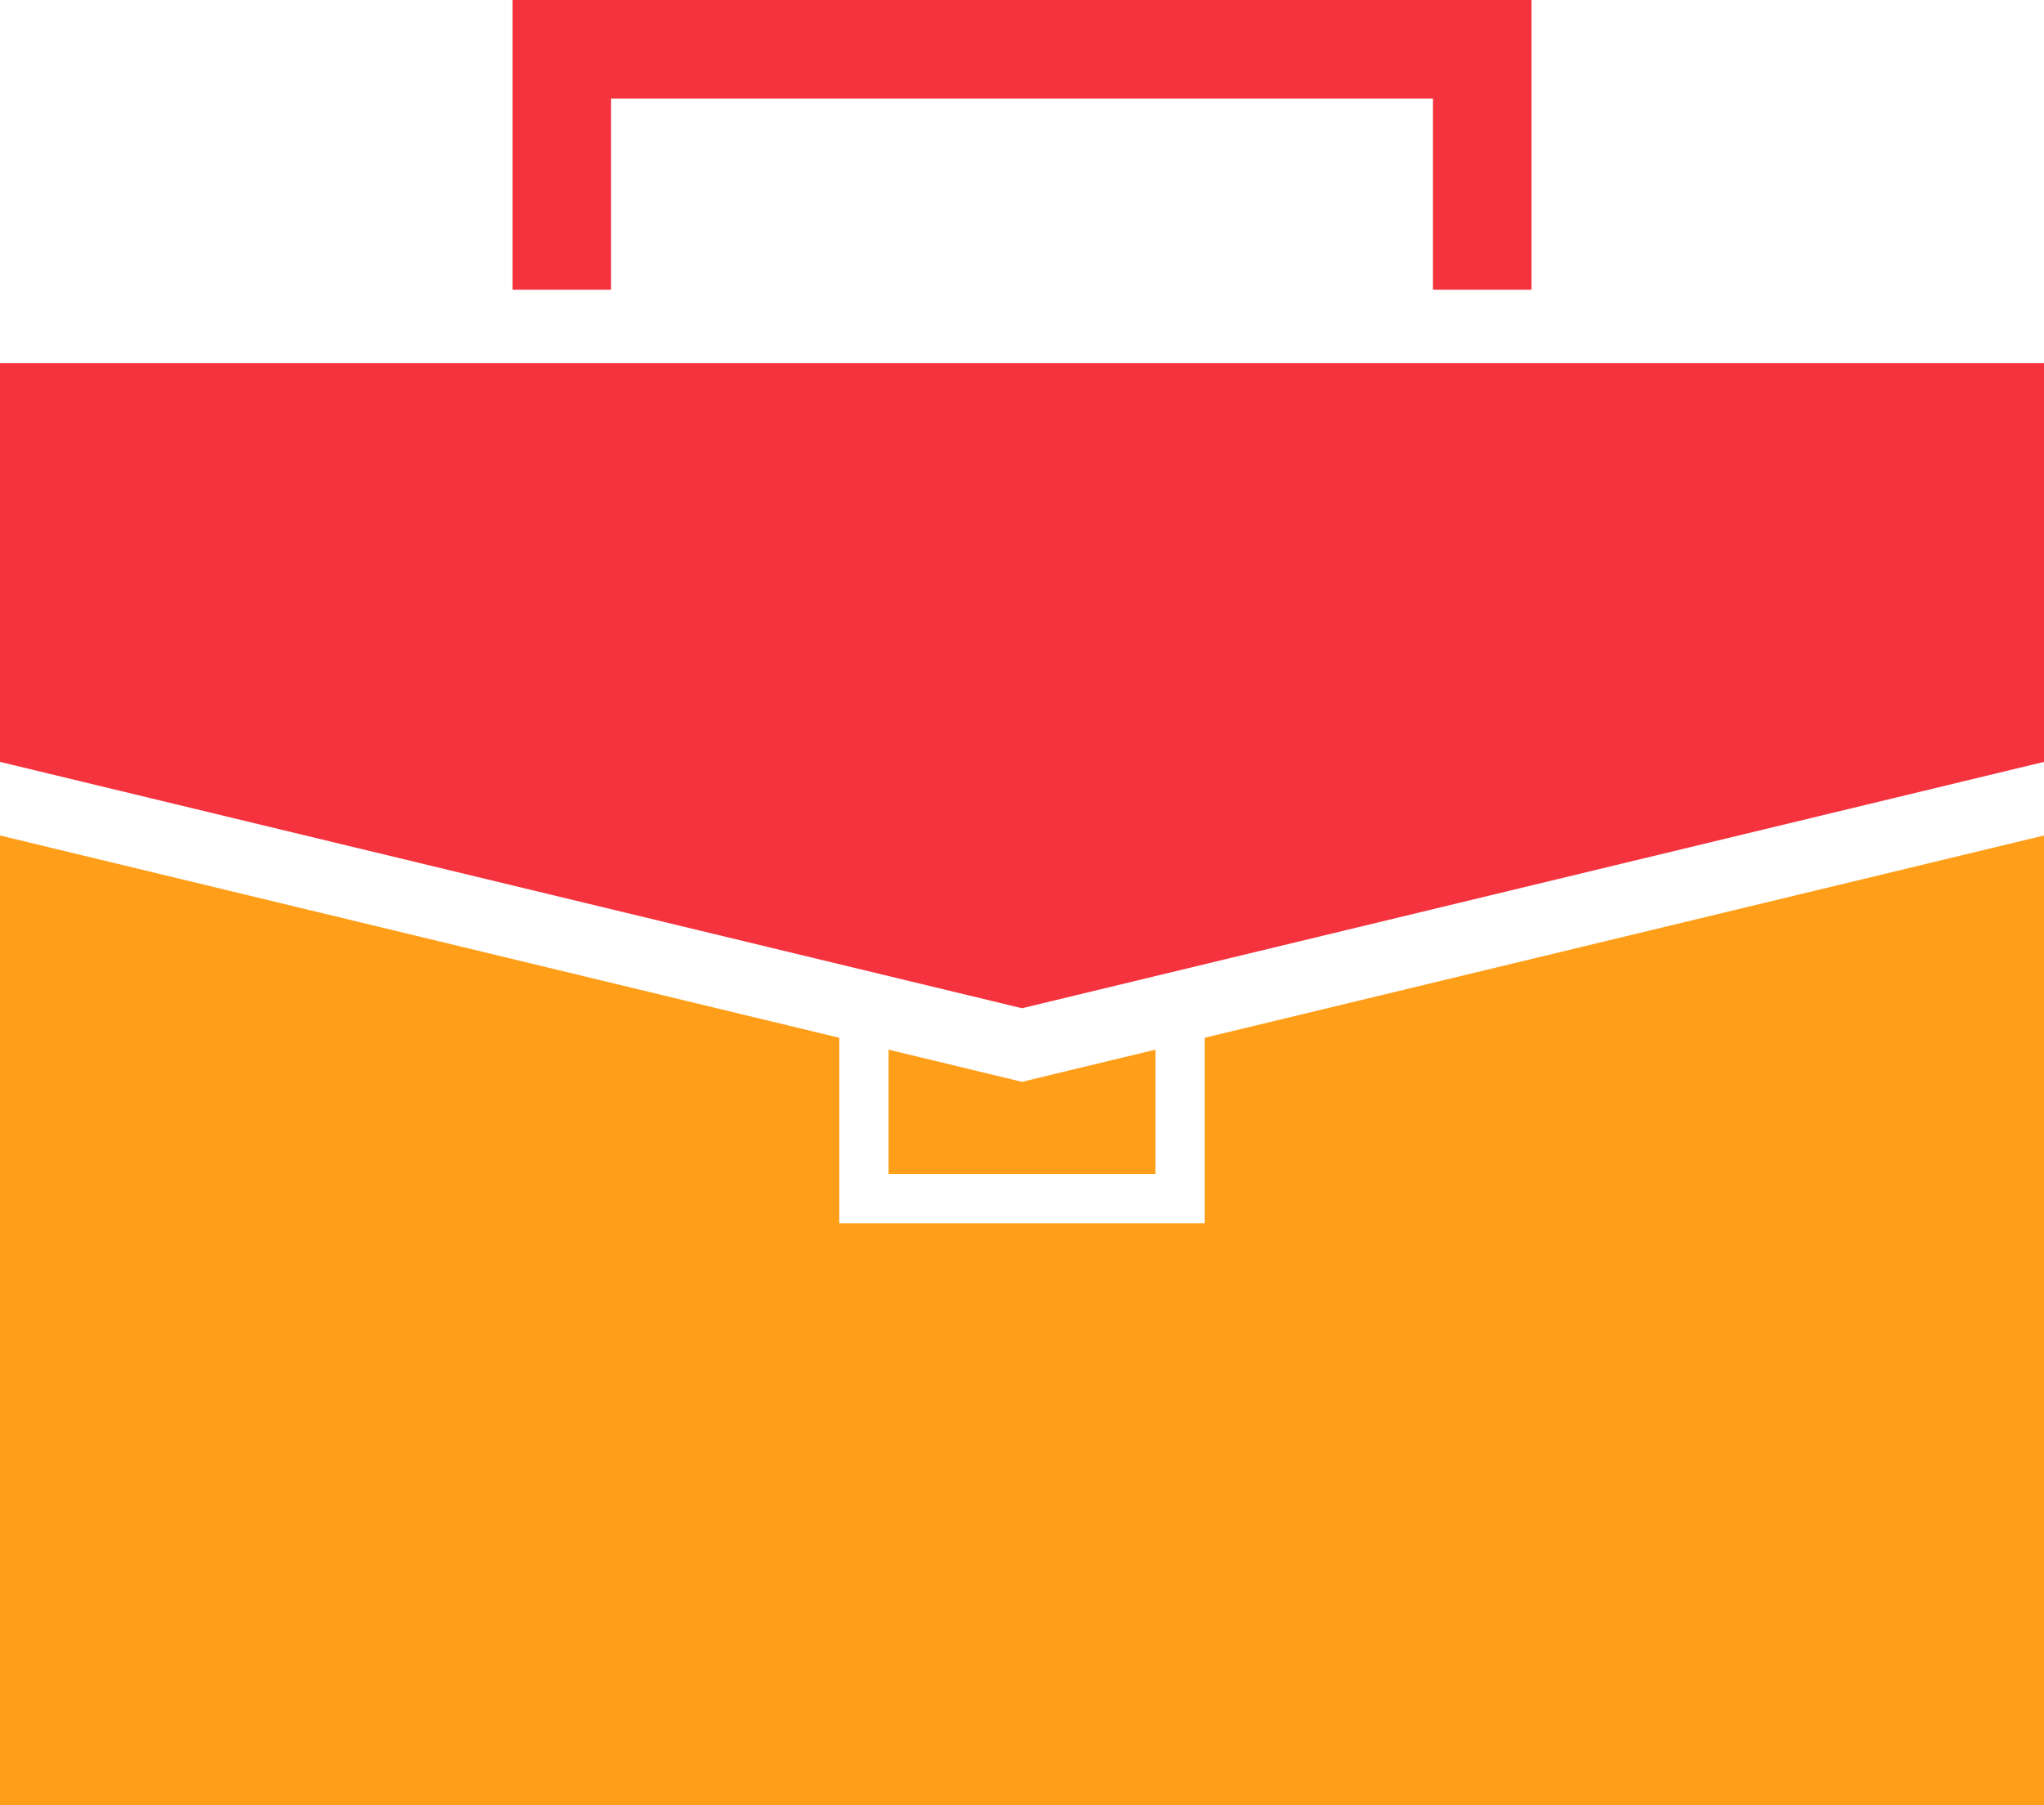
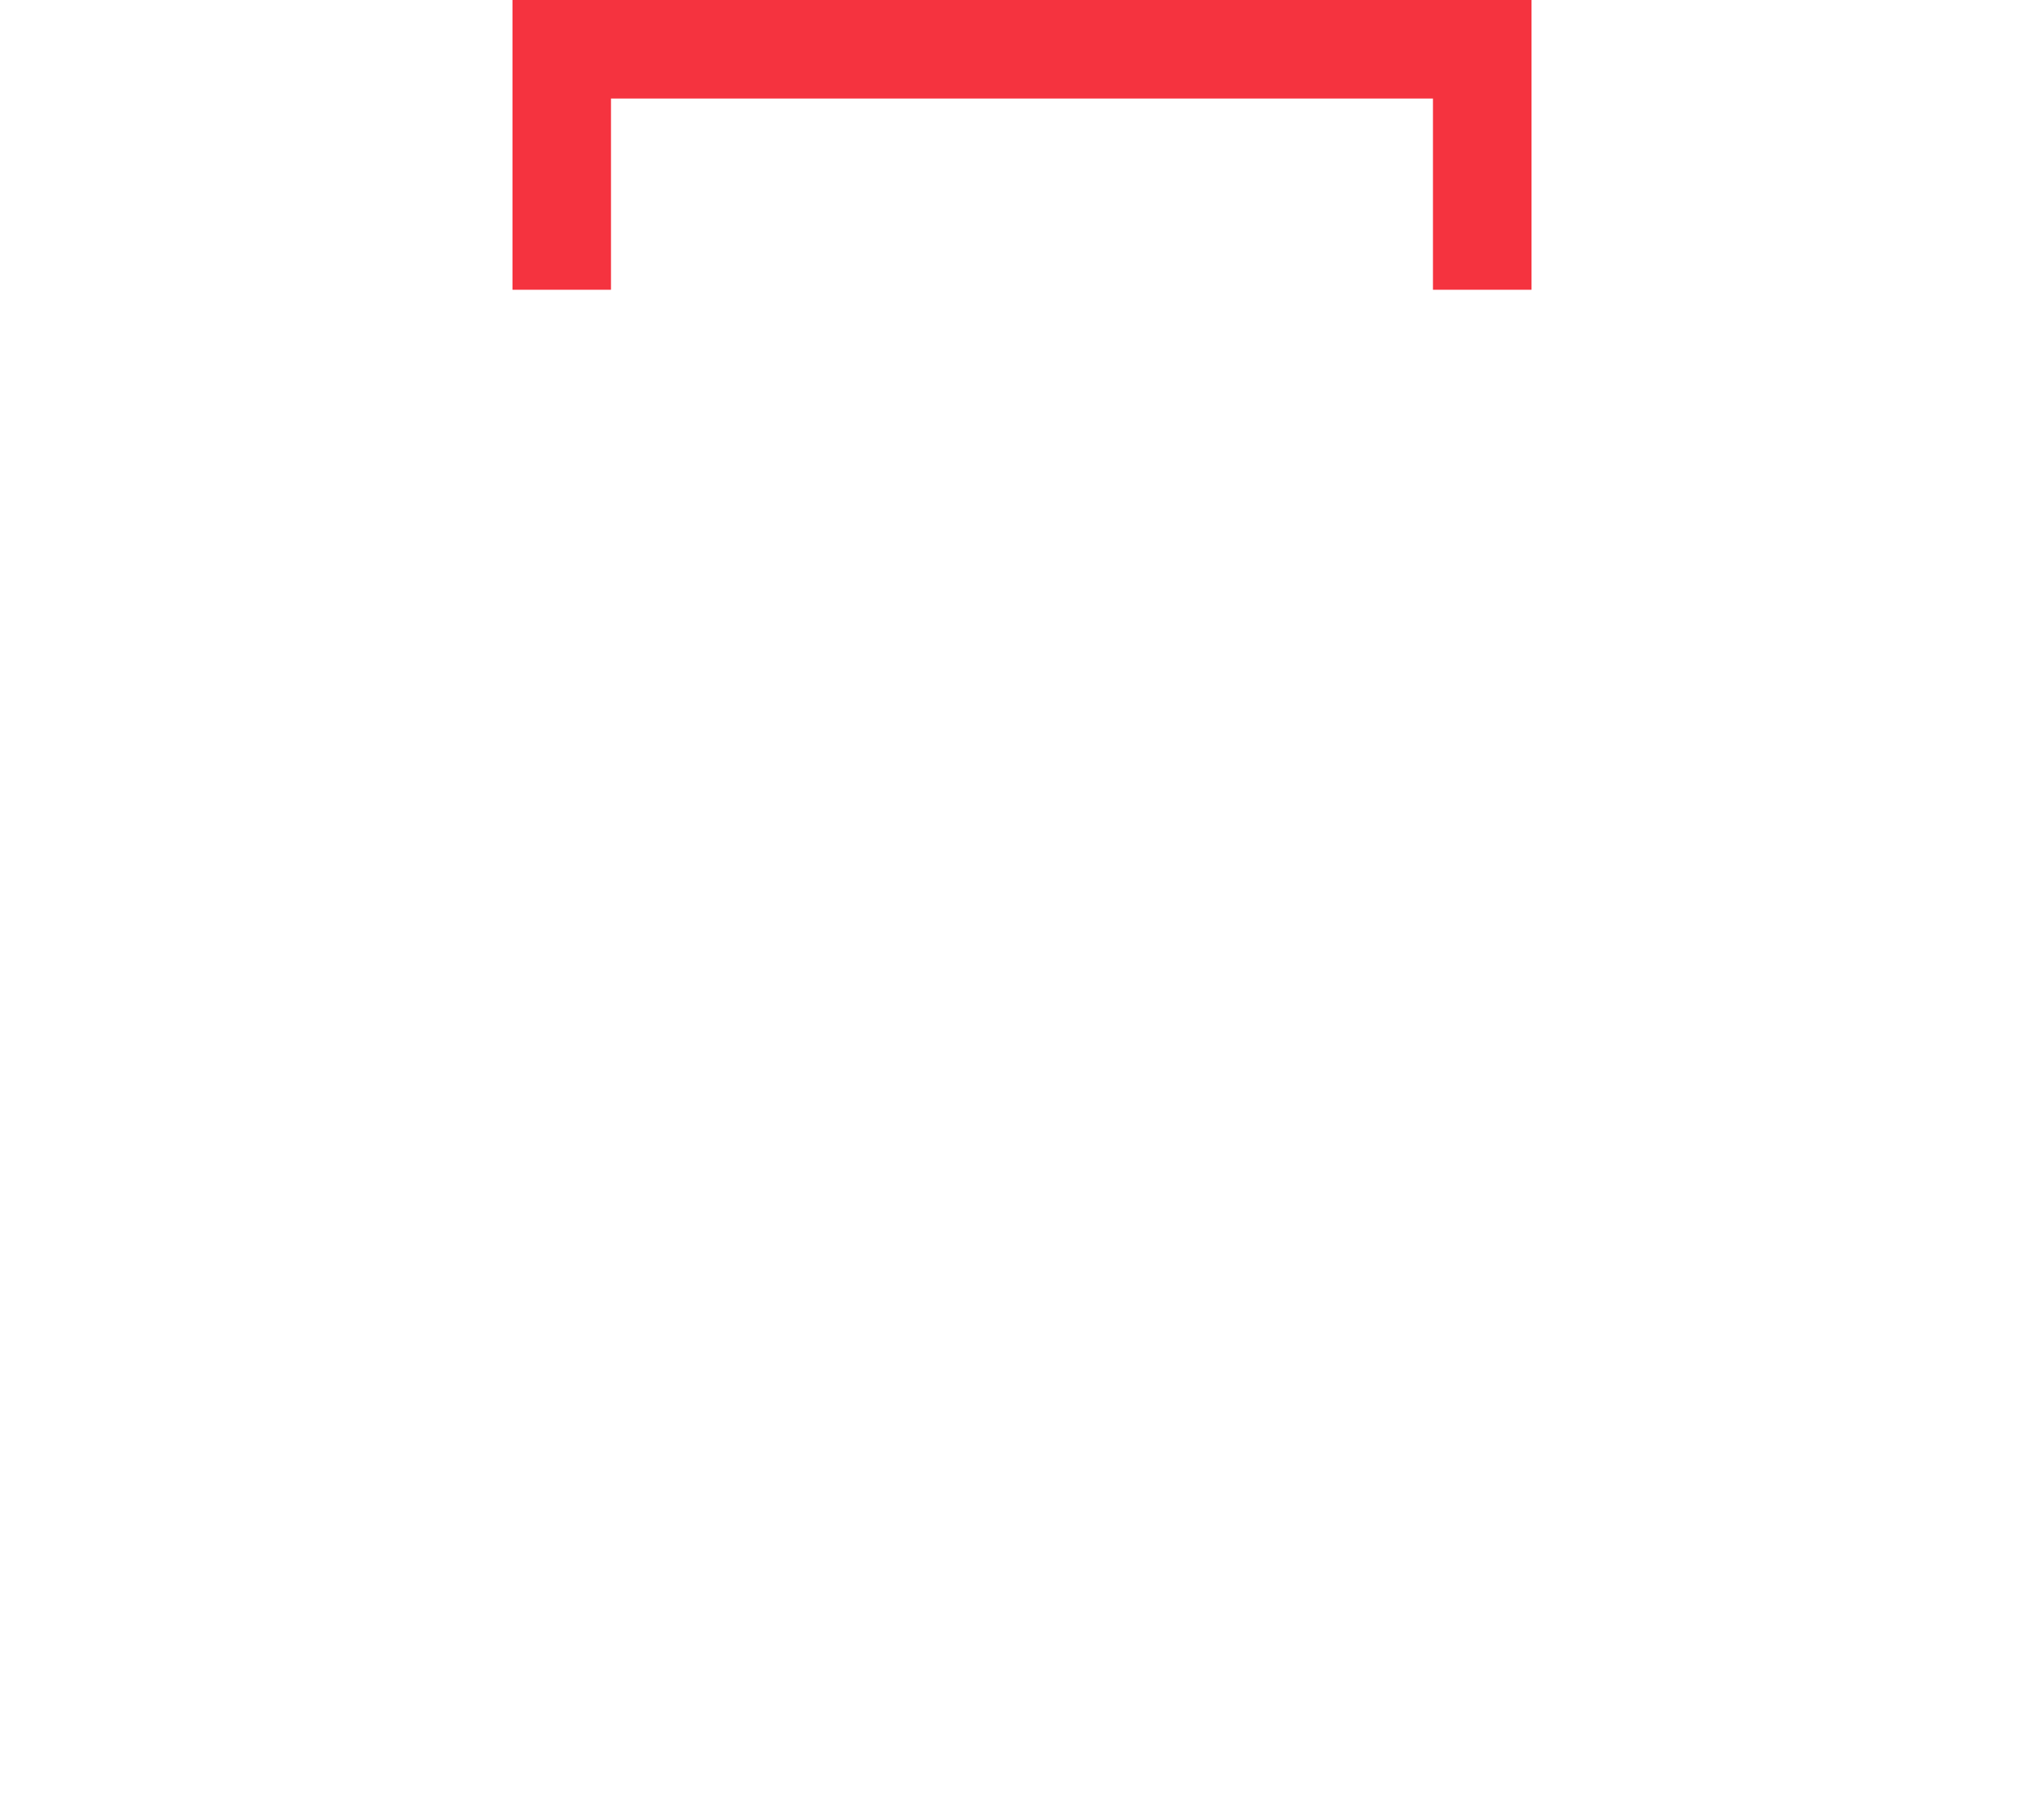
<svg xmlns="http://www.w3.org/2000/svg" version="1.1" id="Layer_1" x="0px" y="0px" viewBox="0 0 37.656 33.264" style="enable-background:new 0 0 37.656 33.264;" xml:space="preserve">
  <style type="text/css">
	.st0{fill:#FF9E18;}
	.st1{fill:#F5333F;}
</style>
-   <polygon class="st1" points="37.656,14.038 18.828,18.577 0,14.038 0,6.691 37.656,6.691 " />
  <g>
    <polygon class="st1" points="28.215,5.339 26.399,5.339 26.399,1.816 11.256,1.816 11.256,5.339 9.441,5.339 9.441,0 28.215,0  " />
  </g>
  <g>
-     <polygon class="st0" points="22.195,19.121 22.195,22.538 15.46,22.538 15.46,19.121 0,15.394 0,33.264 37.656,33.264    37.656,15.394  " />
-     <polygon class="st0" points="21.288,21.63 21.288,19.34 18.828,19.933 16.368,19.34 16.368,21.63  " />
-   </g>
+     </g>
</svg>